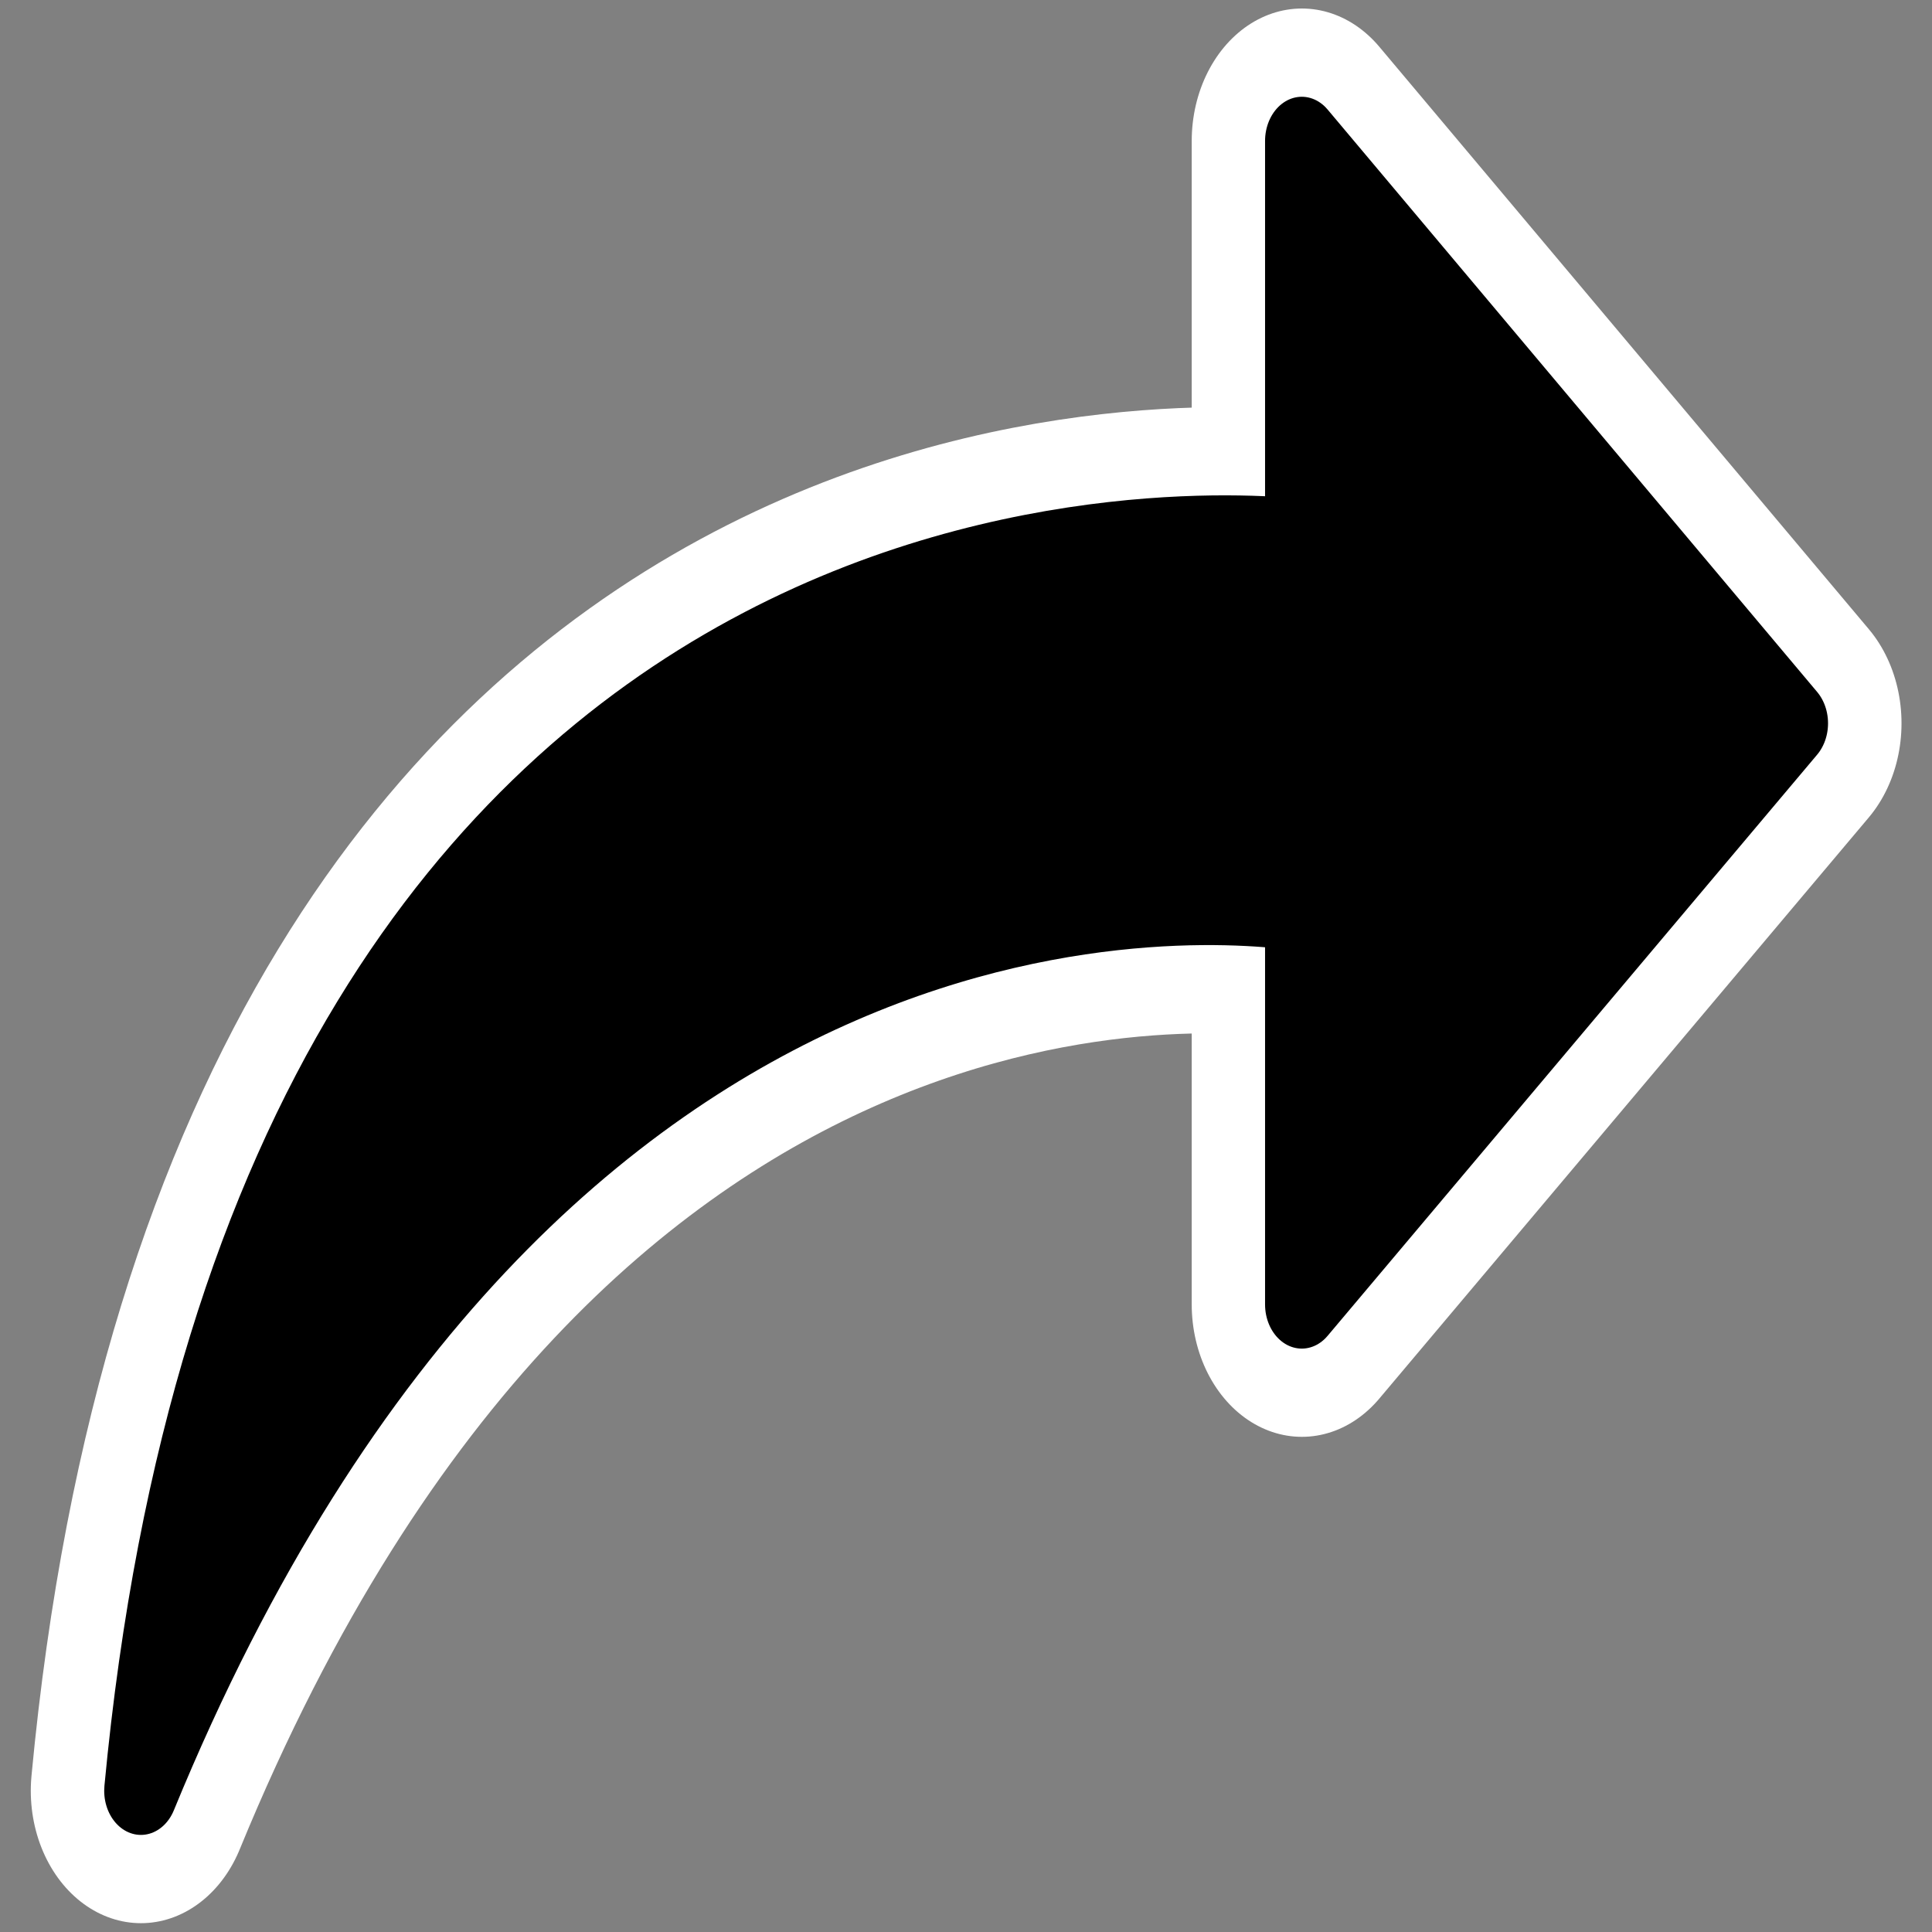
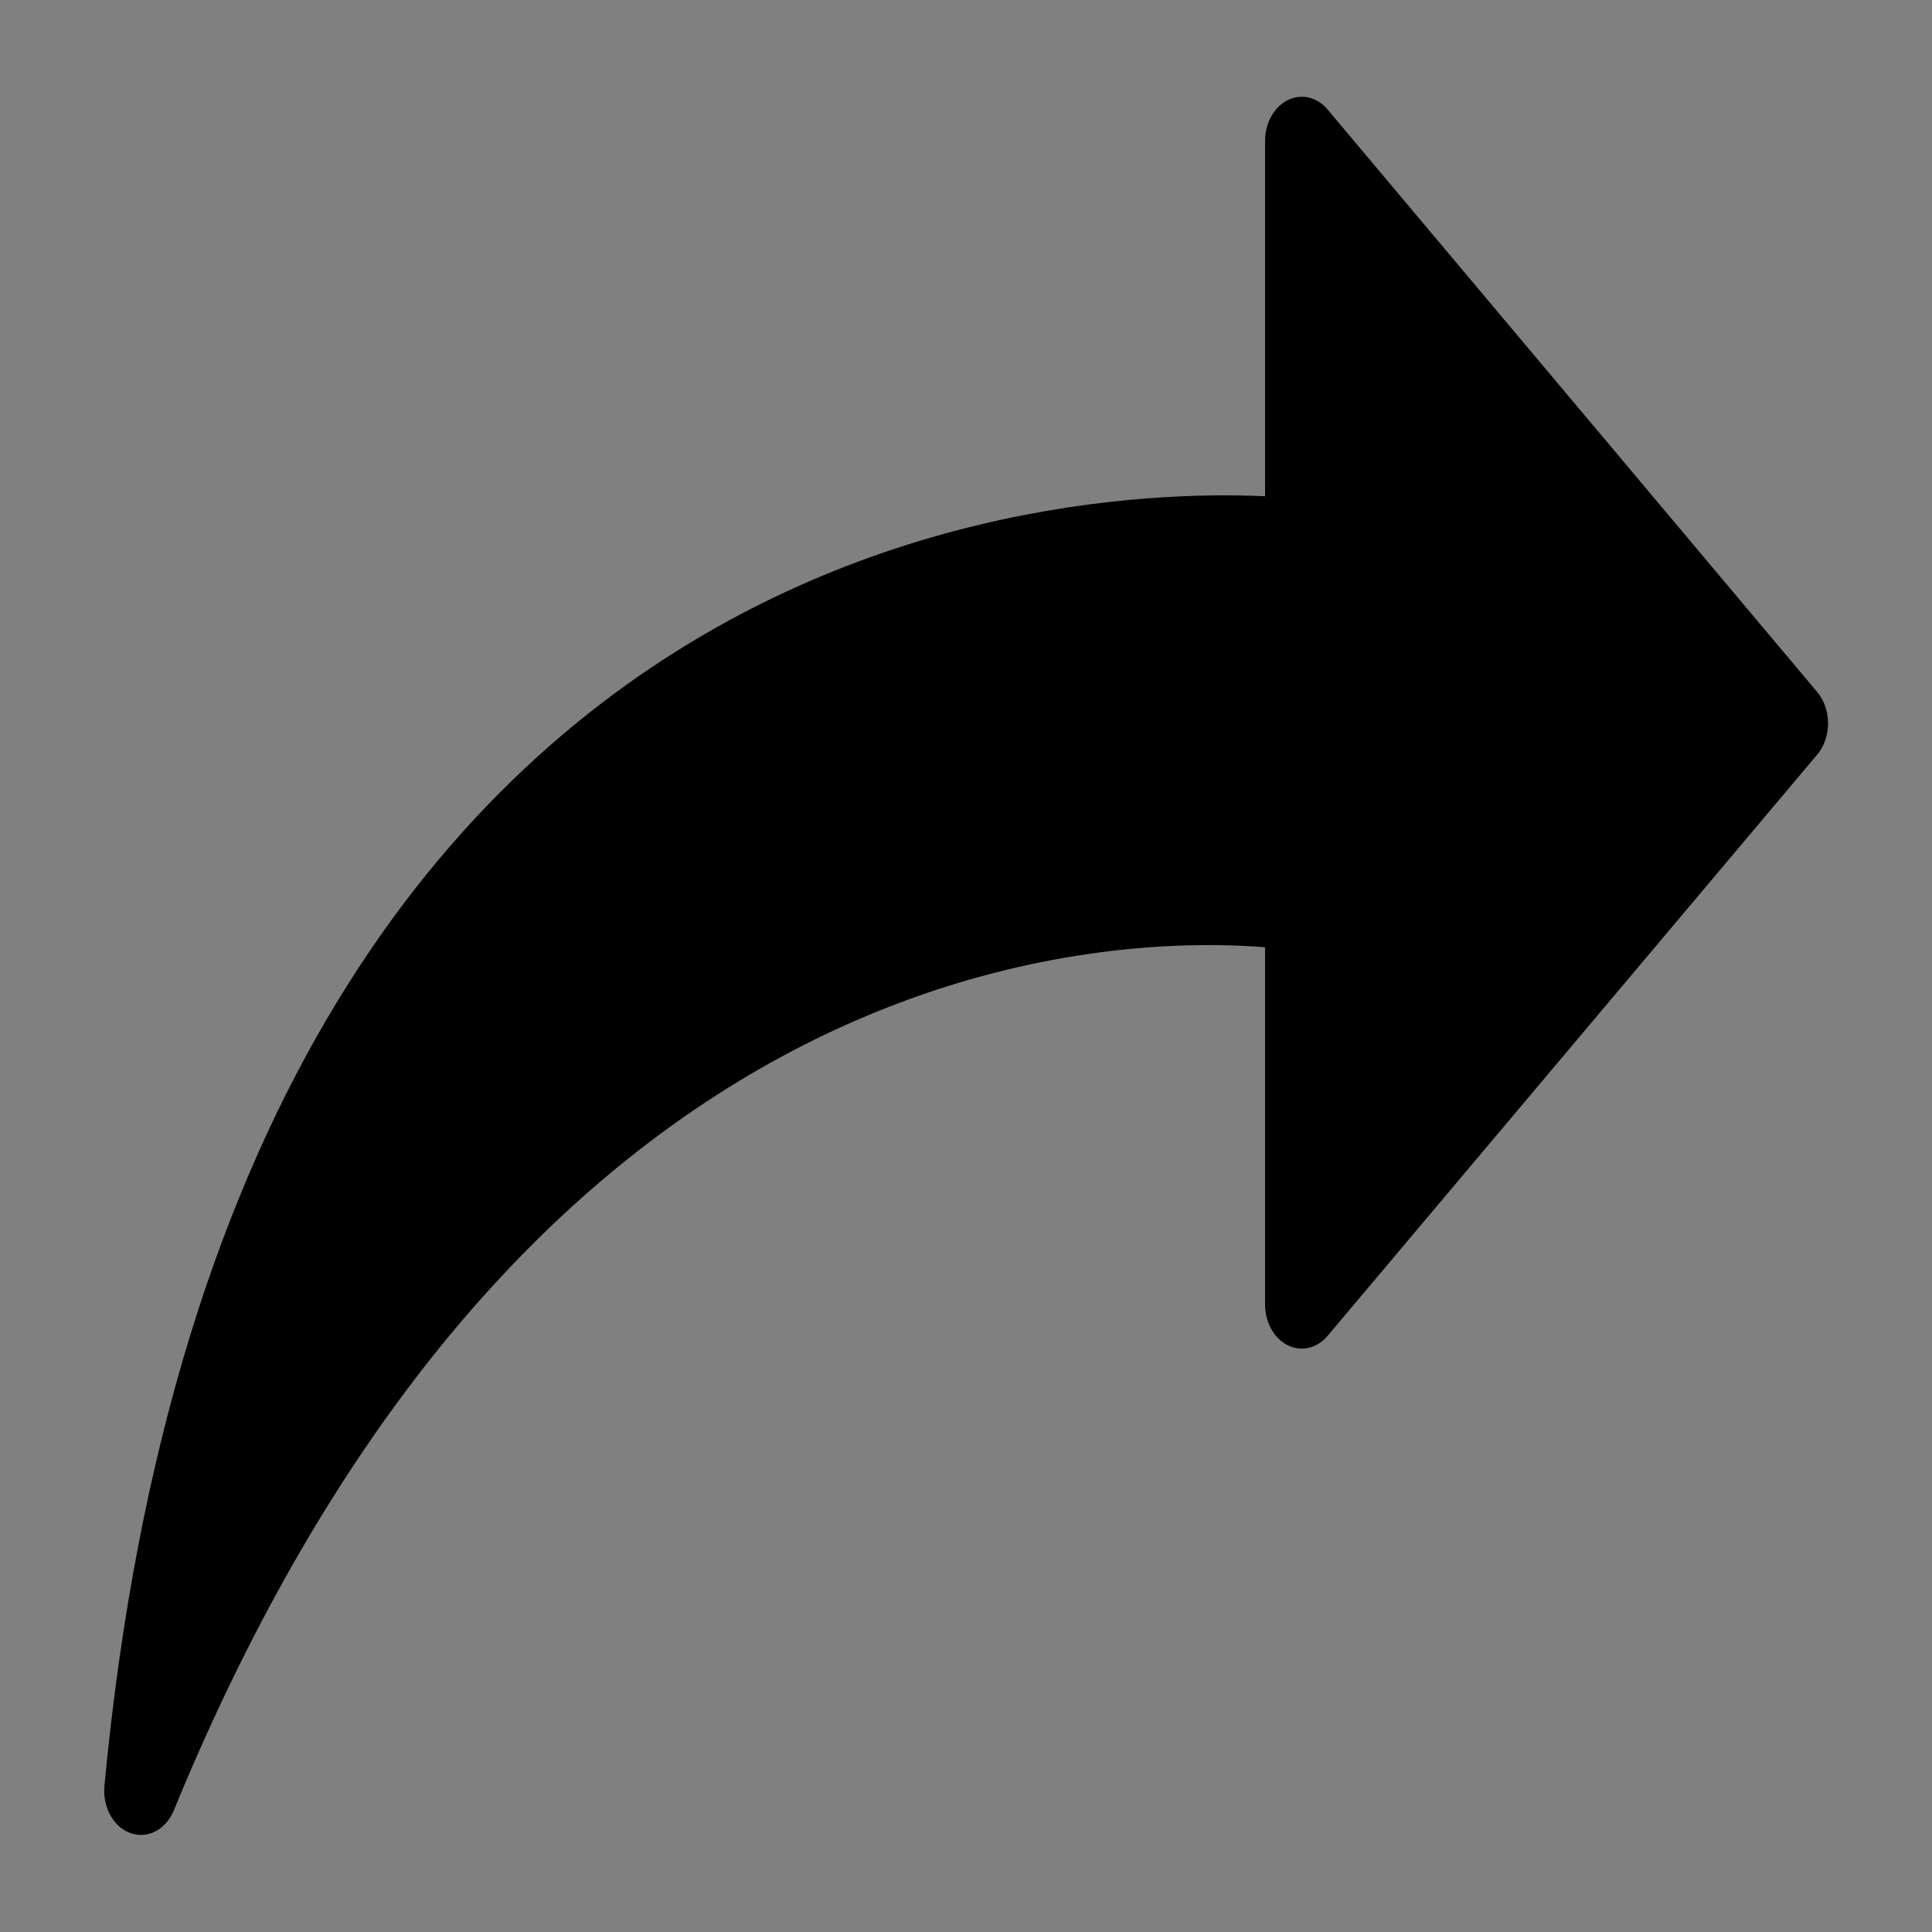
<svg xmlns="http://www.w3.org/2000/svg" xmlns:ns1="http://sodipodi.sourceforge.net/DTD/sodipodi-0.dtd" xmlns:ns2="http://www.inkscape.org/namespaces/inkscape" id="svg1" ns1:docname="kgpg_export.svg" viewBox="0 0 60 60" ns1:version="0.32" _SVGFile__filename="oldscale/apps/package_settings.svg" version="1.0" y="0" x="0" ns2:version="0.40" ns1:docbase="/home/danny/work/flat/SVG/mono/scalable/actions">
  <rect x="0" y="0" width="60" height="60" fill="#808080" stroke="none" />
  <ns1:namedview id="base" bordercolor="#666666" ns2:pageshadow="2" ns2:window-y="0" pagecolor="#ffffff" ns2:window-height="699" ns2:zoom="8.2723324" ns2:window-x="0" borderopacity="1.0" ns2:current-layer="svg1" ns2:cx="45.228346" ns2:cy="18.583067" ns2:window-width="1024" ns2:pageopacity="0.0000000" />
  <g id="g2327" transform="matrix(1.783 0 0 2.143 -3.424 -5)">
-     <path id="path1093" style="stroke-linejoin:round;stroke:#ffffff;stroke-linecap:round;stroke-width:3.837;fill:none" d="m4.375 28.285c2.208-19.492 19.132-18.183 20.221-18.08v-5.83l8.526 8.44-8.526 8.422v-5.76c-1.28-0.15-13.237-1.35-20.221 12.808z" />
    <path id="path1917" style="stroke-linejoin:round;fill-rule:evenodd;stroke:#000000;stroke-linecap:round;stroke-width:1.138;fill:#000000" transform="matrix(0 1.124 1.124 0 -9.954 33.871)" d="m-4.97 12.748c-17.341 1.964-16.177 17.021-16.085 17.989h-5.187l7.509 7.586 7.493-7.586h-5.125c-0.133-1.138-1.201-11.776 11.395-17.989z" />
  </g>
</svg>